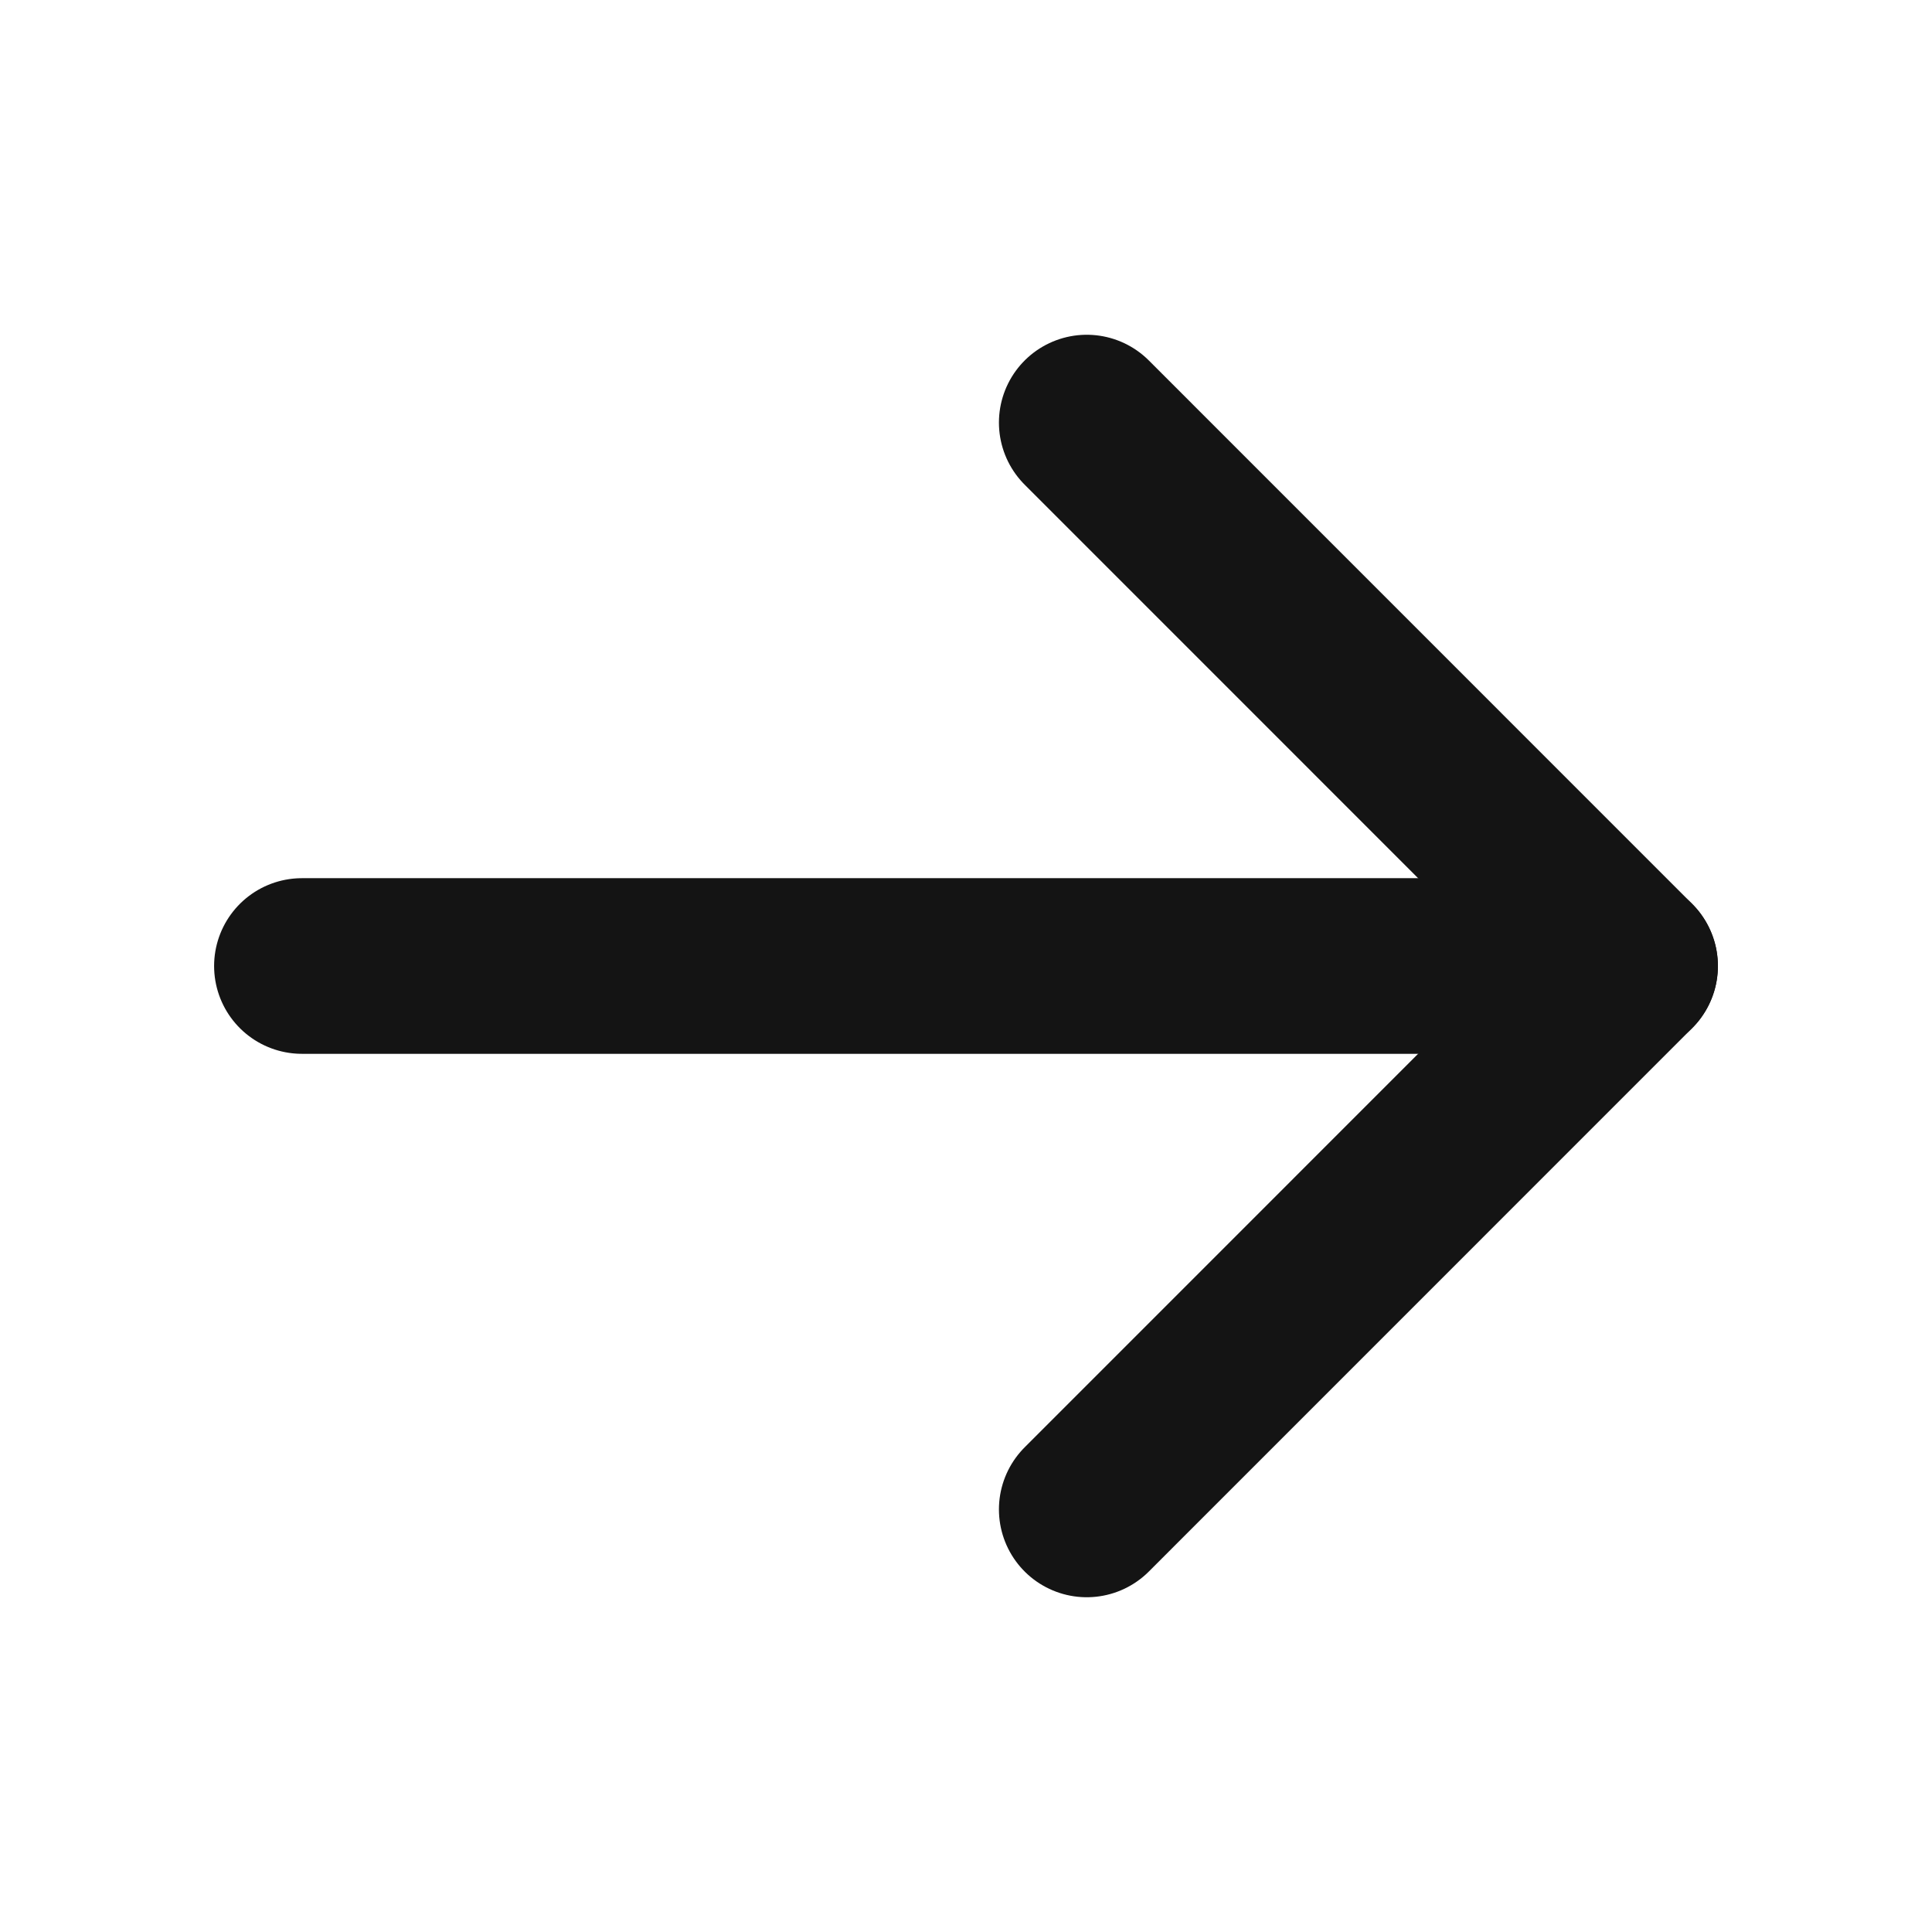
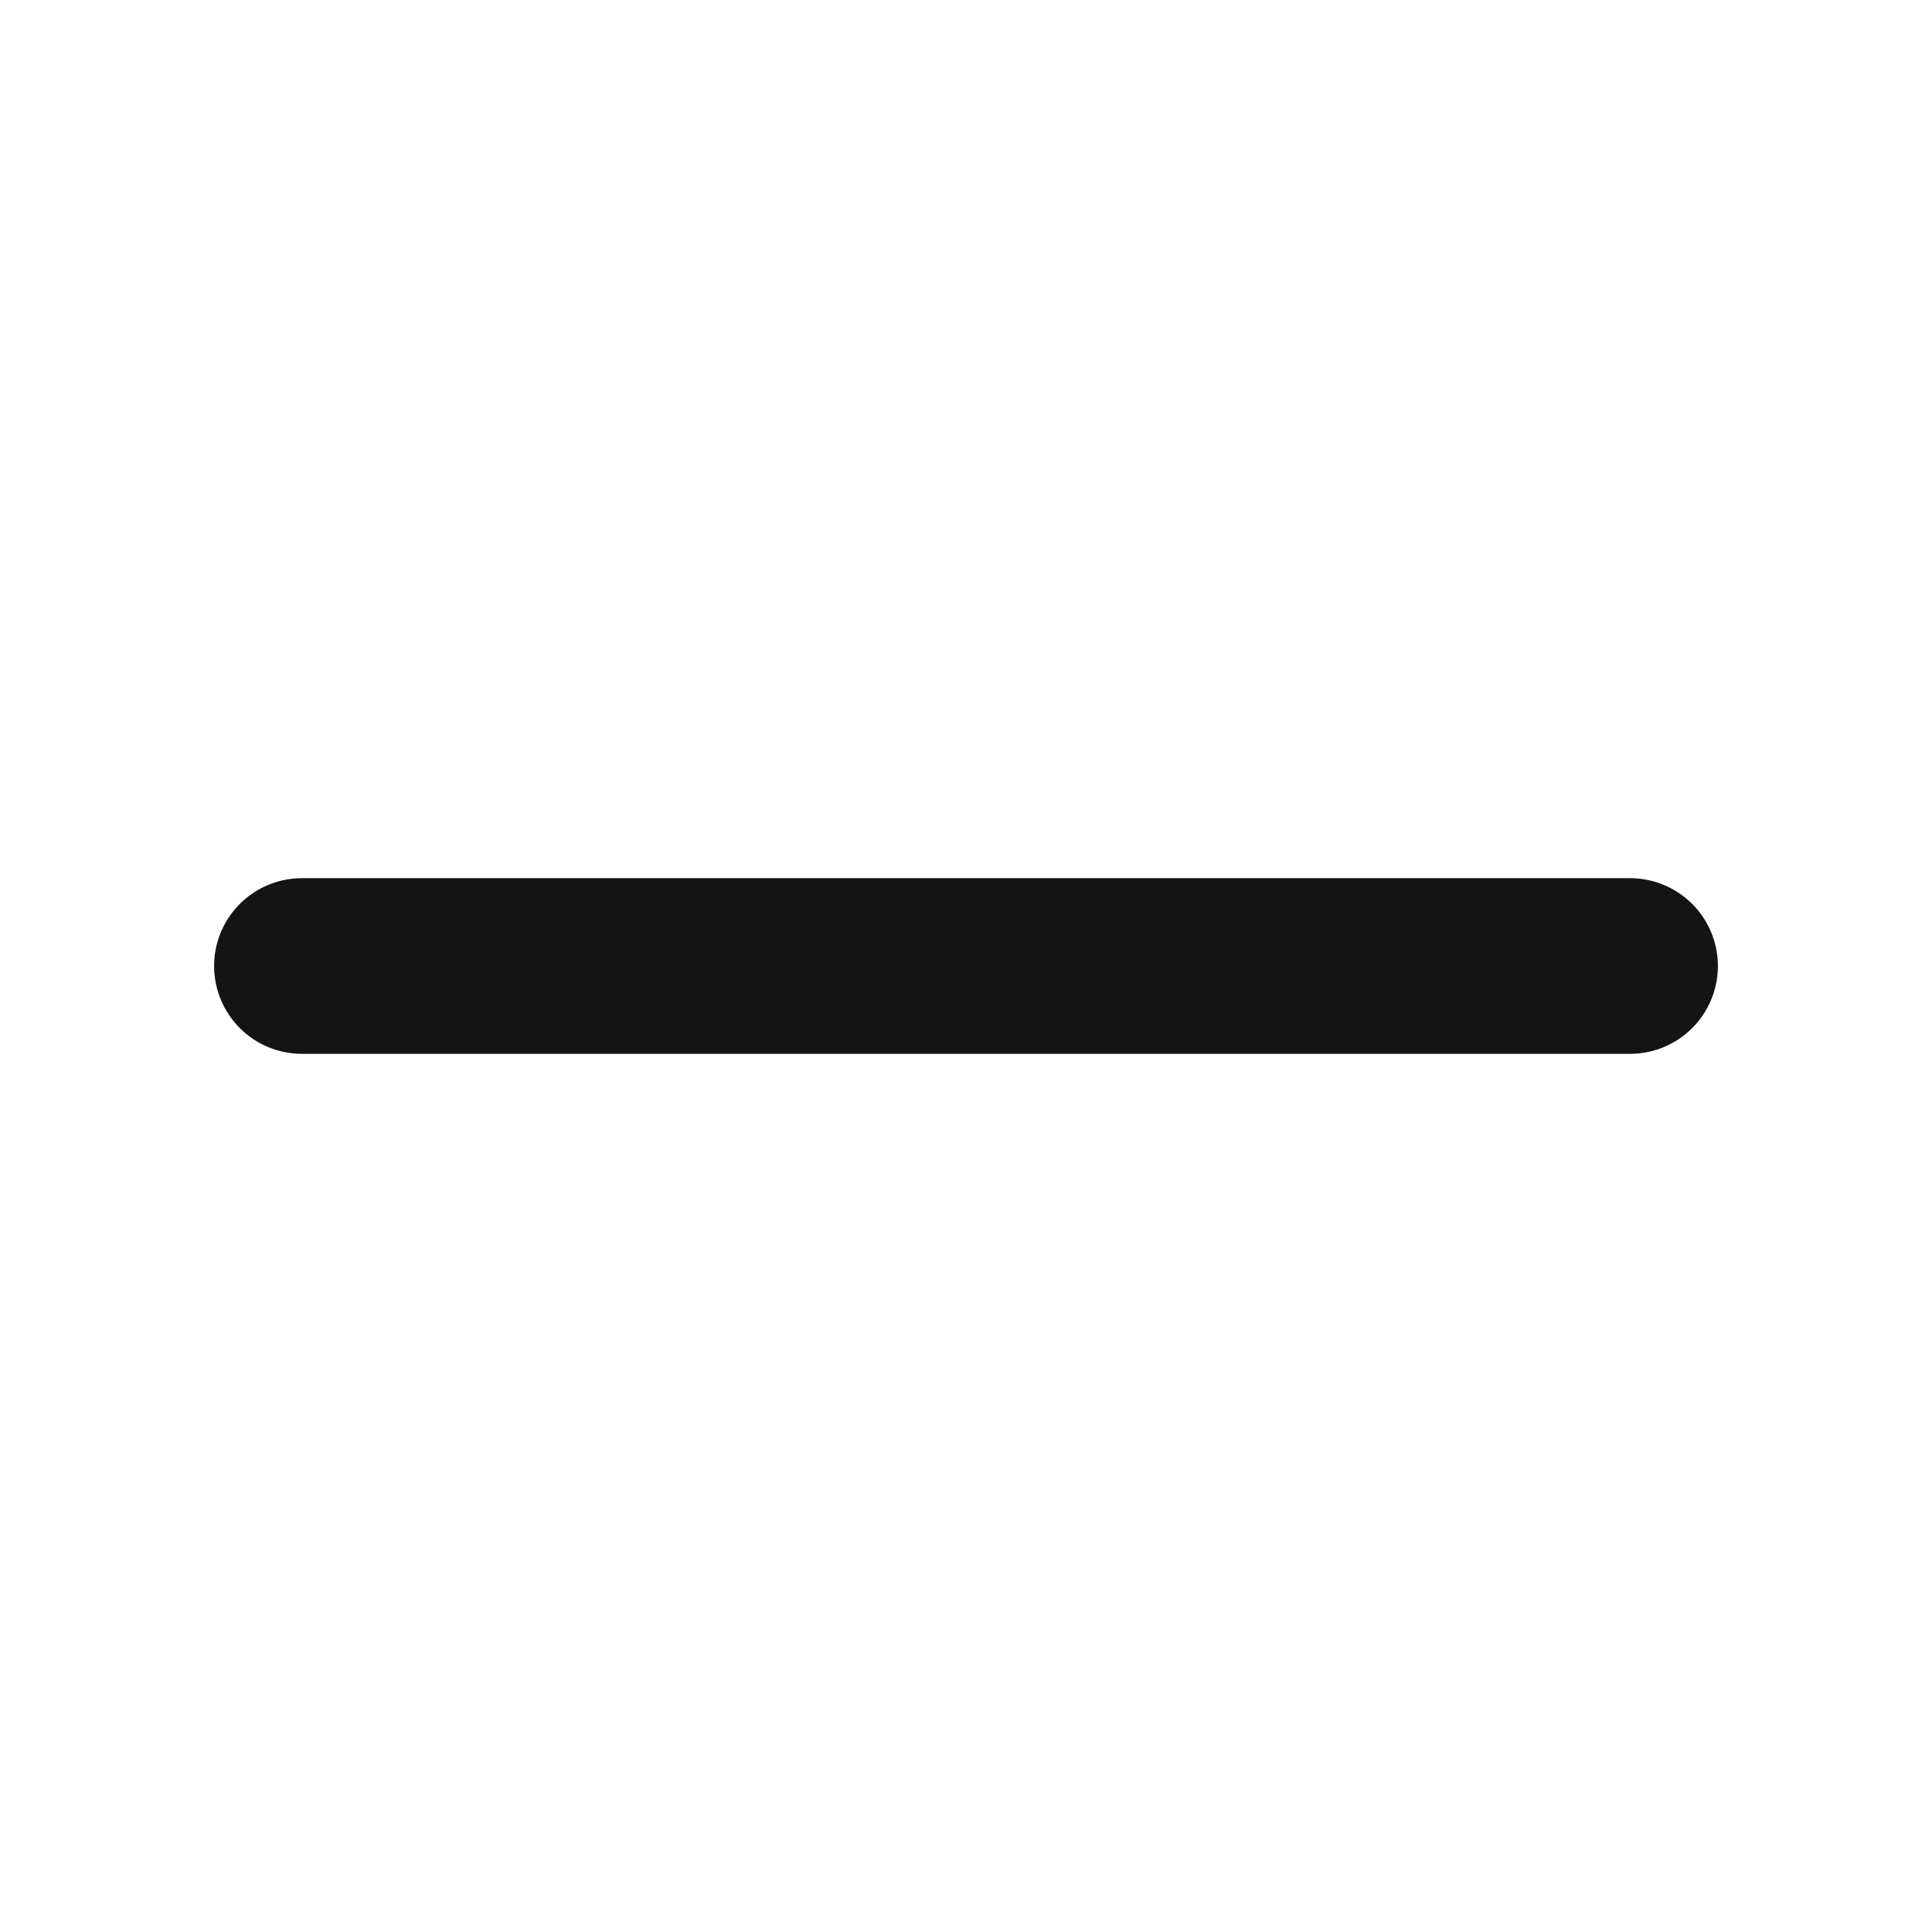
<svg xmlns="http://www.w3.org/2000/svg" width="22" height="22" viewBox="0 0 22 22" fill="none">
  <path d="M3.438 11H18.562" stroke="#141414" stroke-width="2" stroke-linecap="round" stroke-linejoin="round" />
-   <path d="M12.375 4.812L18.562 11L12.375 17.188" stroke="#141414" stroke-width="2" stroke-linecap="round" stroke-linejoin="round" />
</svg>